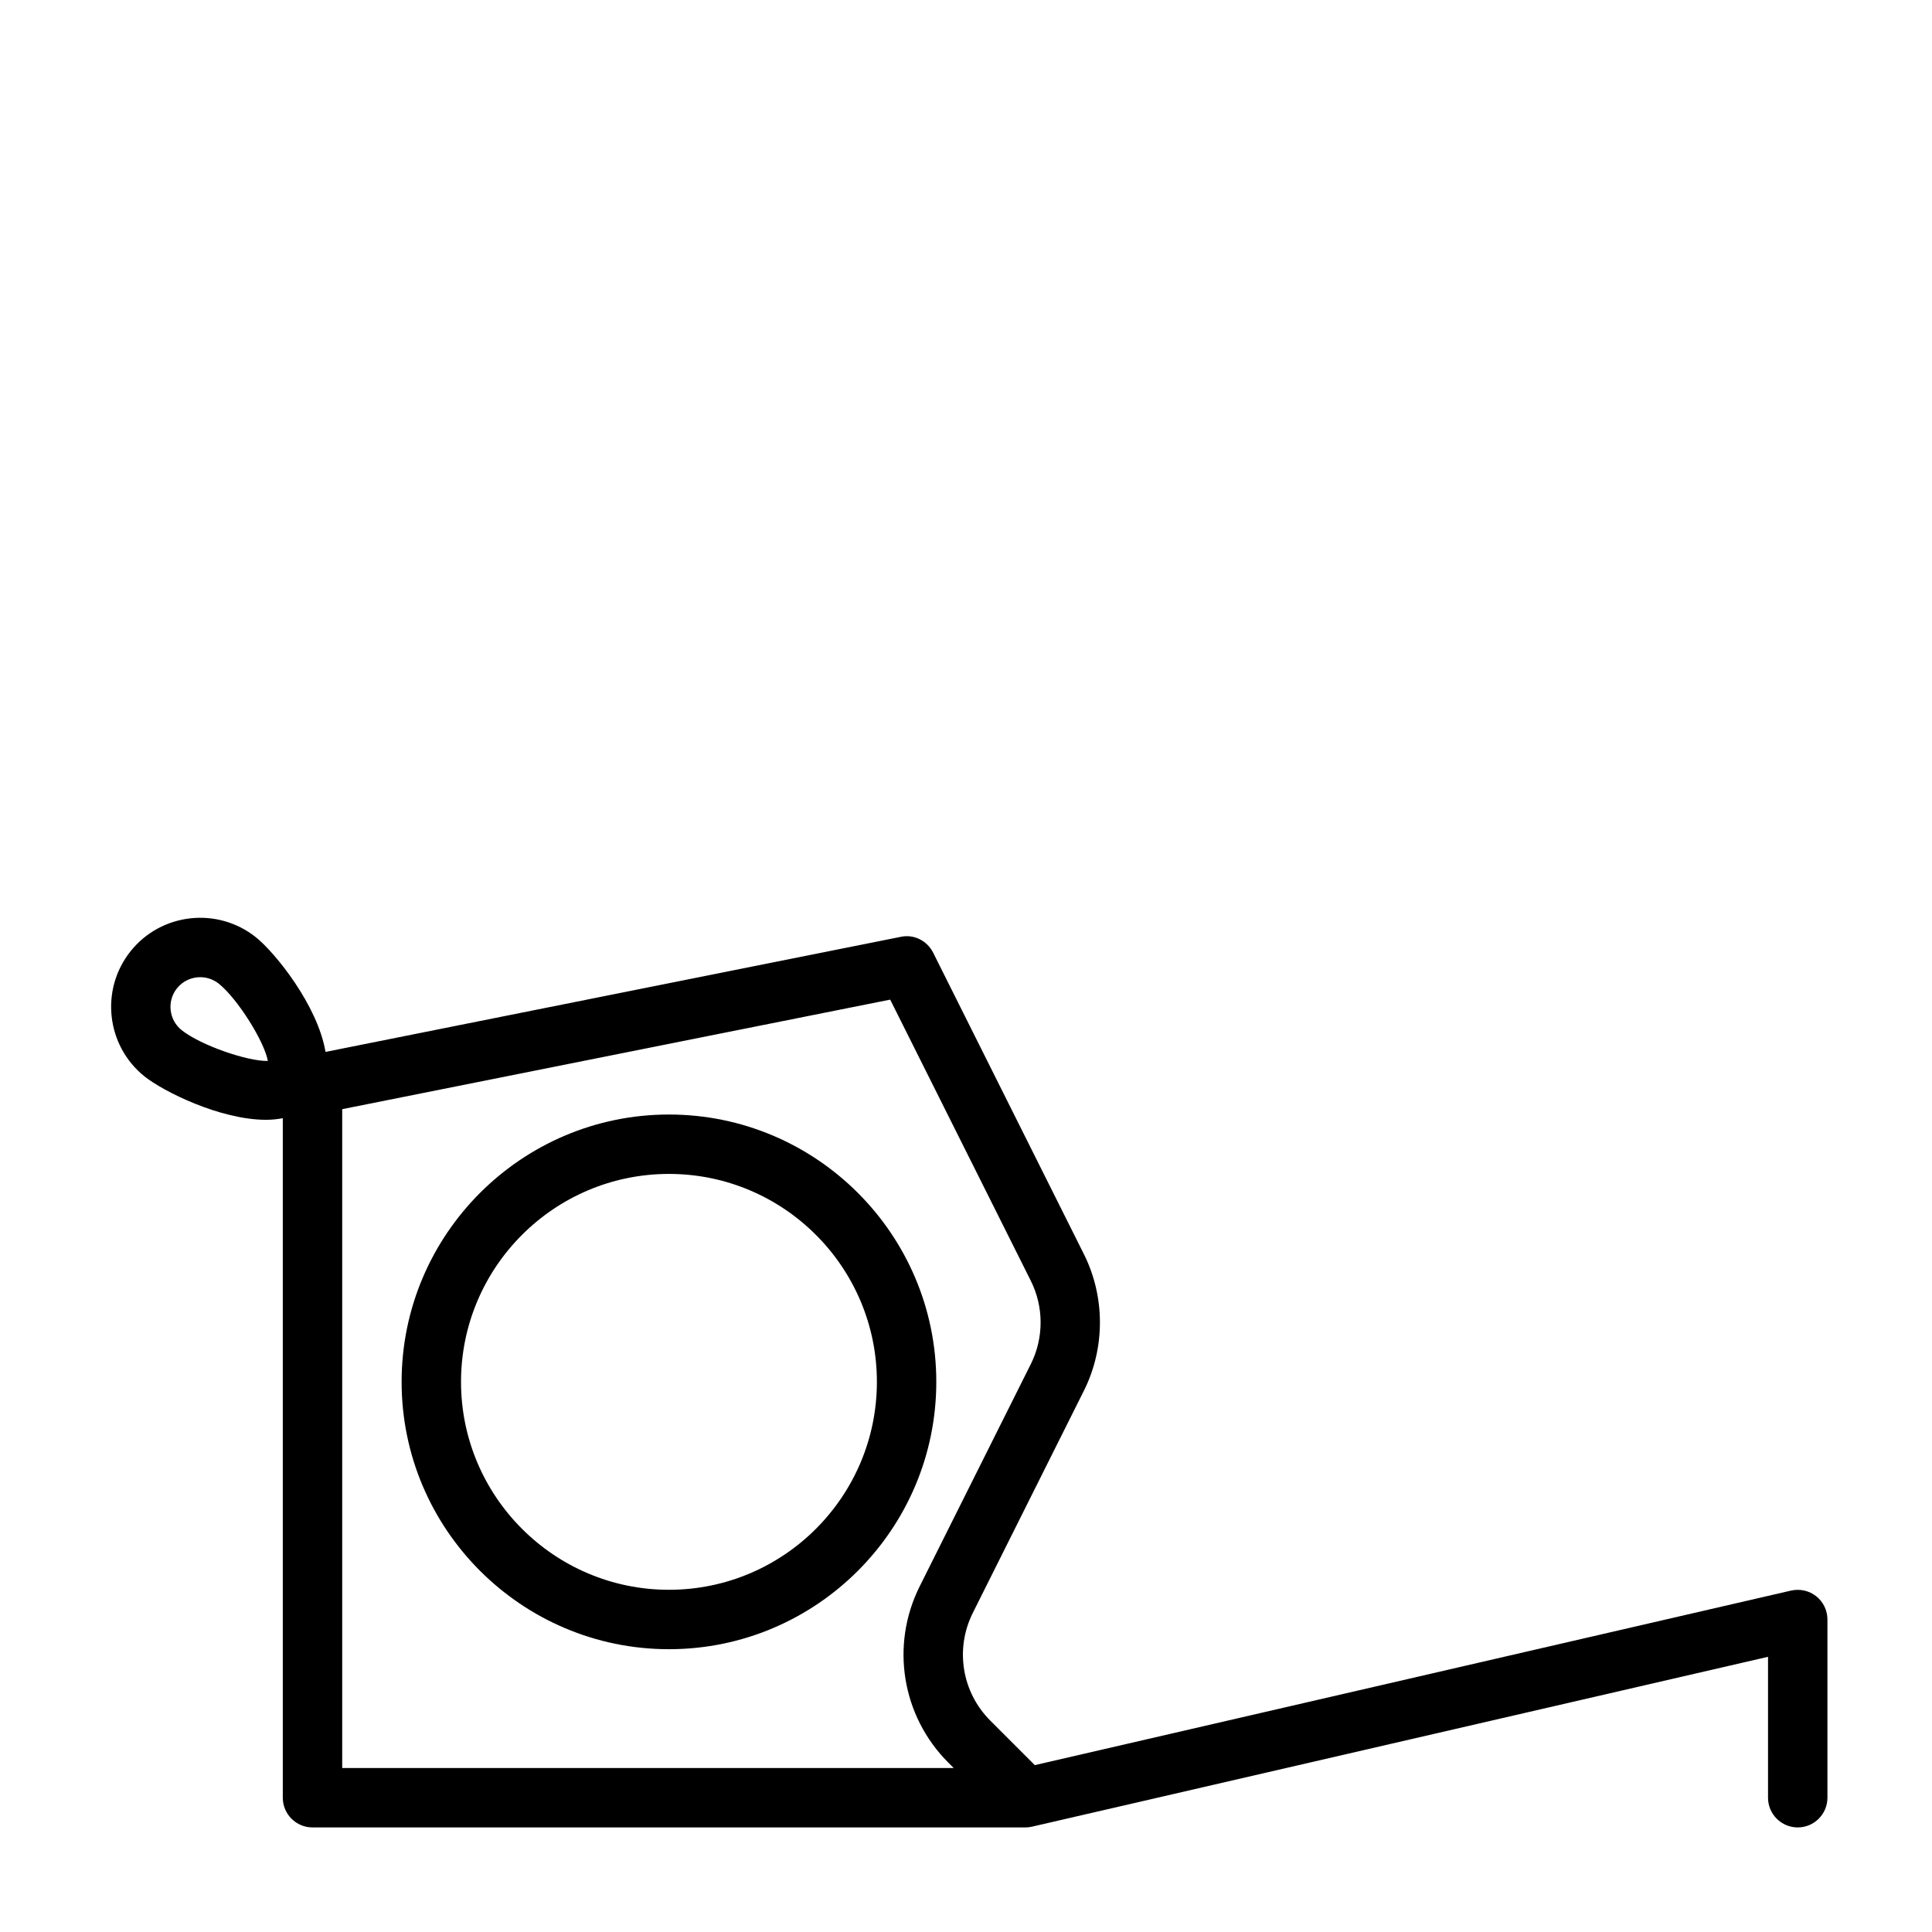
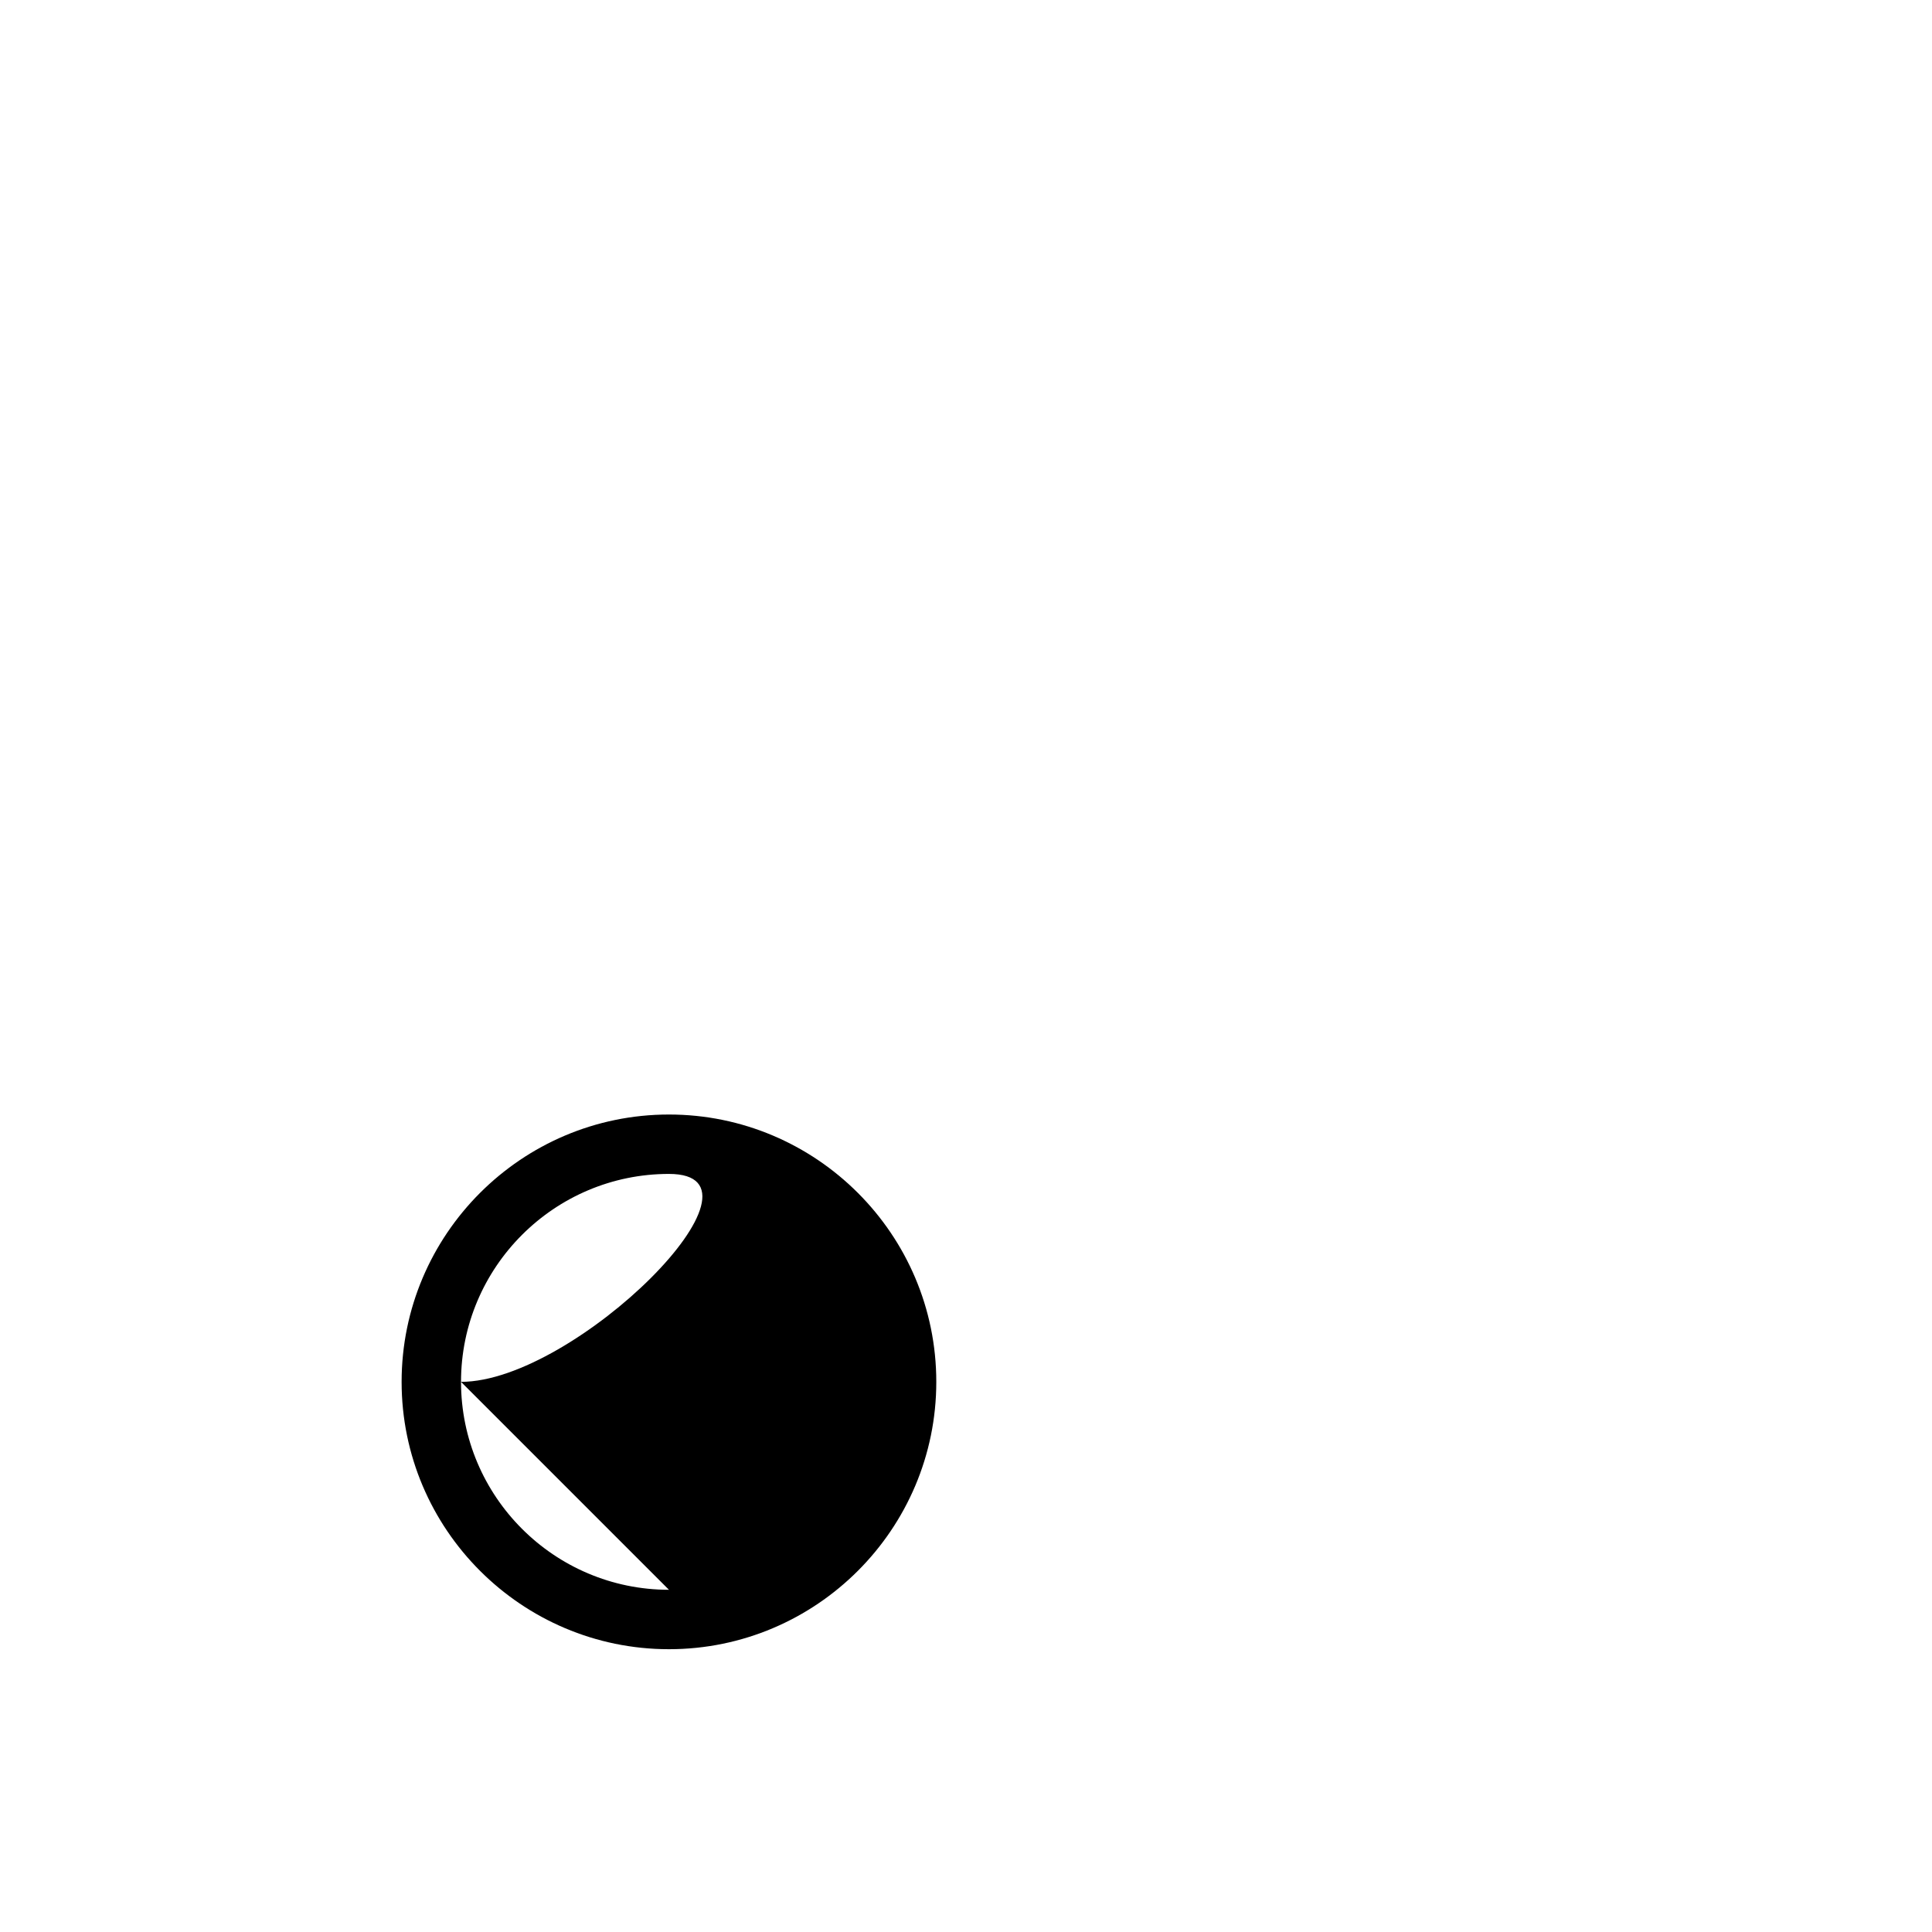
<svg xmlns="http://www.w3.org/2000/svg" fill="#000000" width="800px" height="800px" version="1.1" viewBox="144 144 512 512">
  <g>
-     <path d="m321.28 439.36c-39.062 0-70.848 31.789-70.848 70.848 0 39.062 31.789 70.848 70.848 70.848 39.062 0 70.848-31.789 70.848-70.848 0-39.062-31.785-70.848-70.848-70.848zm0 125.95c-30.387 0-55.105-24.719-55.105-55.105s24.719-55.105 55.105-55.105c30.387 0 55.105 24.719 55.105 55.105s-24.719 55.105-55.105 55.105z" />
-     <path d="m625.33 567.03c-1.891-1.496-4.312-2.031-6.676-1.512l-200.42 46.258-11.809-11.809c-7.527-7.527-9.383-18.988-4.629-28.512l29.457-58.914c5.652-11.32 5.652-24.844 0-36.164l-39.957-79.902c-1.59-3.18-5.117-4.961-8.582-4.203l-152.45 30.496c-2.047-12.25-13.273-26.246-18.453-30.387-10.184-8.125-25.062-6.473-33.203 3.699-8.125 10.172-6.473 25.047 3.699 33.188 4.961 3.969 20.043 11.492 32.195 11.492 1.543 0 3.008-0.156 4.441-0.426v180.08c0 4.344 3.527 7.871 7.871 7.871h188.93c0.582 0 1.18-0.062 1.762-0.203l195.04-45.012v37.344c0 4.344 3.527 7.871 7.871 7.871s7.871-3.527 7.871-7.871v-47.23c0.004-2.394-1.086-4.66-2.957-6.156zm-433.2-150.04c-3.387-2.707-3.938-7.684-1.242-11.066 1.559-1.953 3.856-2.961 6.172-2.961 1.715 0 3.465 0.566 4.914 1.715 5.07 4.062 12.156 15.492 13.004 20.484-5.356 0.125-17.762-4.129-22.848-8.172zm42.559 195.55v-174.6l145.22-29.031 37.266 74.516c3.465 6.91 3.465 15.16 0 22.074l-29.457 58.914c-7.793 15.602-4.738 34.352 7.574 46.68l1.449 1.449z" />
+     <path d="m321.28 439.36c-39.062 0-70.848 31.789-70.848 70.848 0 39.062 31.789 70.848 70.848 70.848 39.062 0 70.848-31.789 70.848-70.848 0-39.062-31.785-70.848-70.848-70.848zm0 125.95c-30.387 0-55.105-24.719-55.105-55.105s24.719-55.105 55.105-55.105s-24.719 55.105-55.105 55.105z" />
  </g>
</svg>